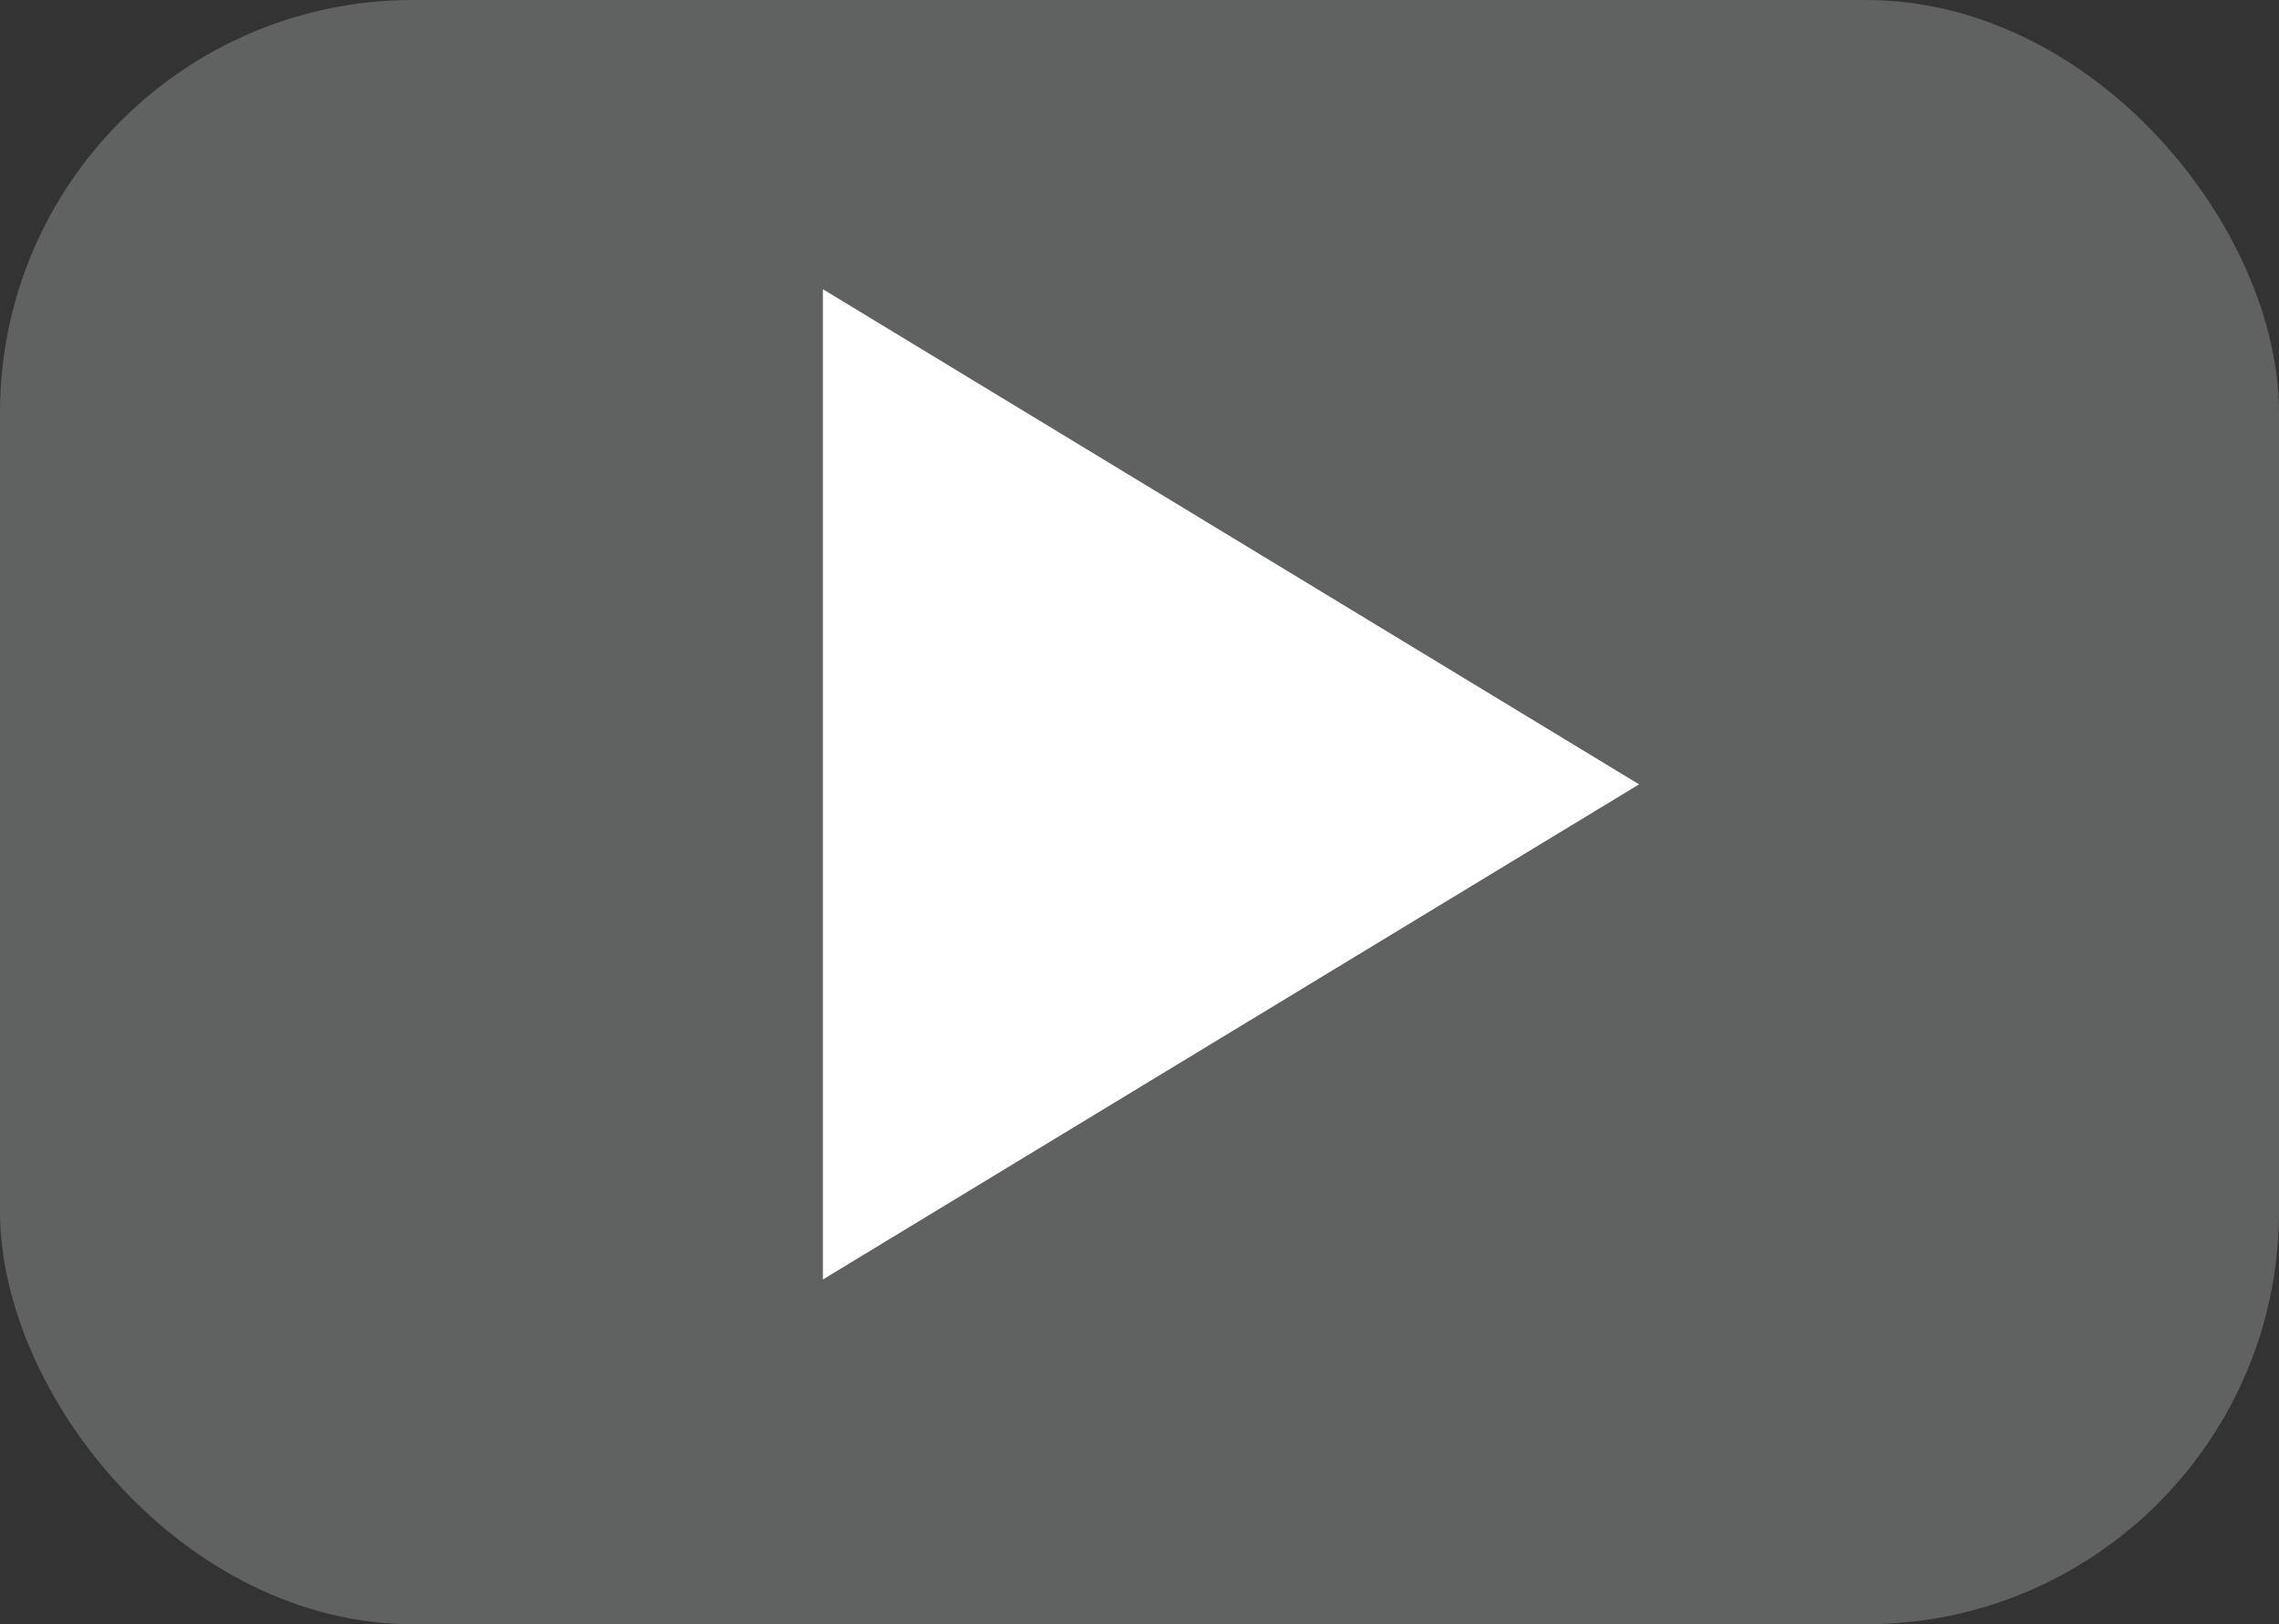
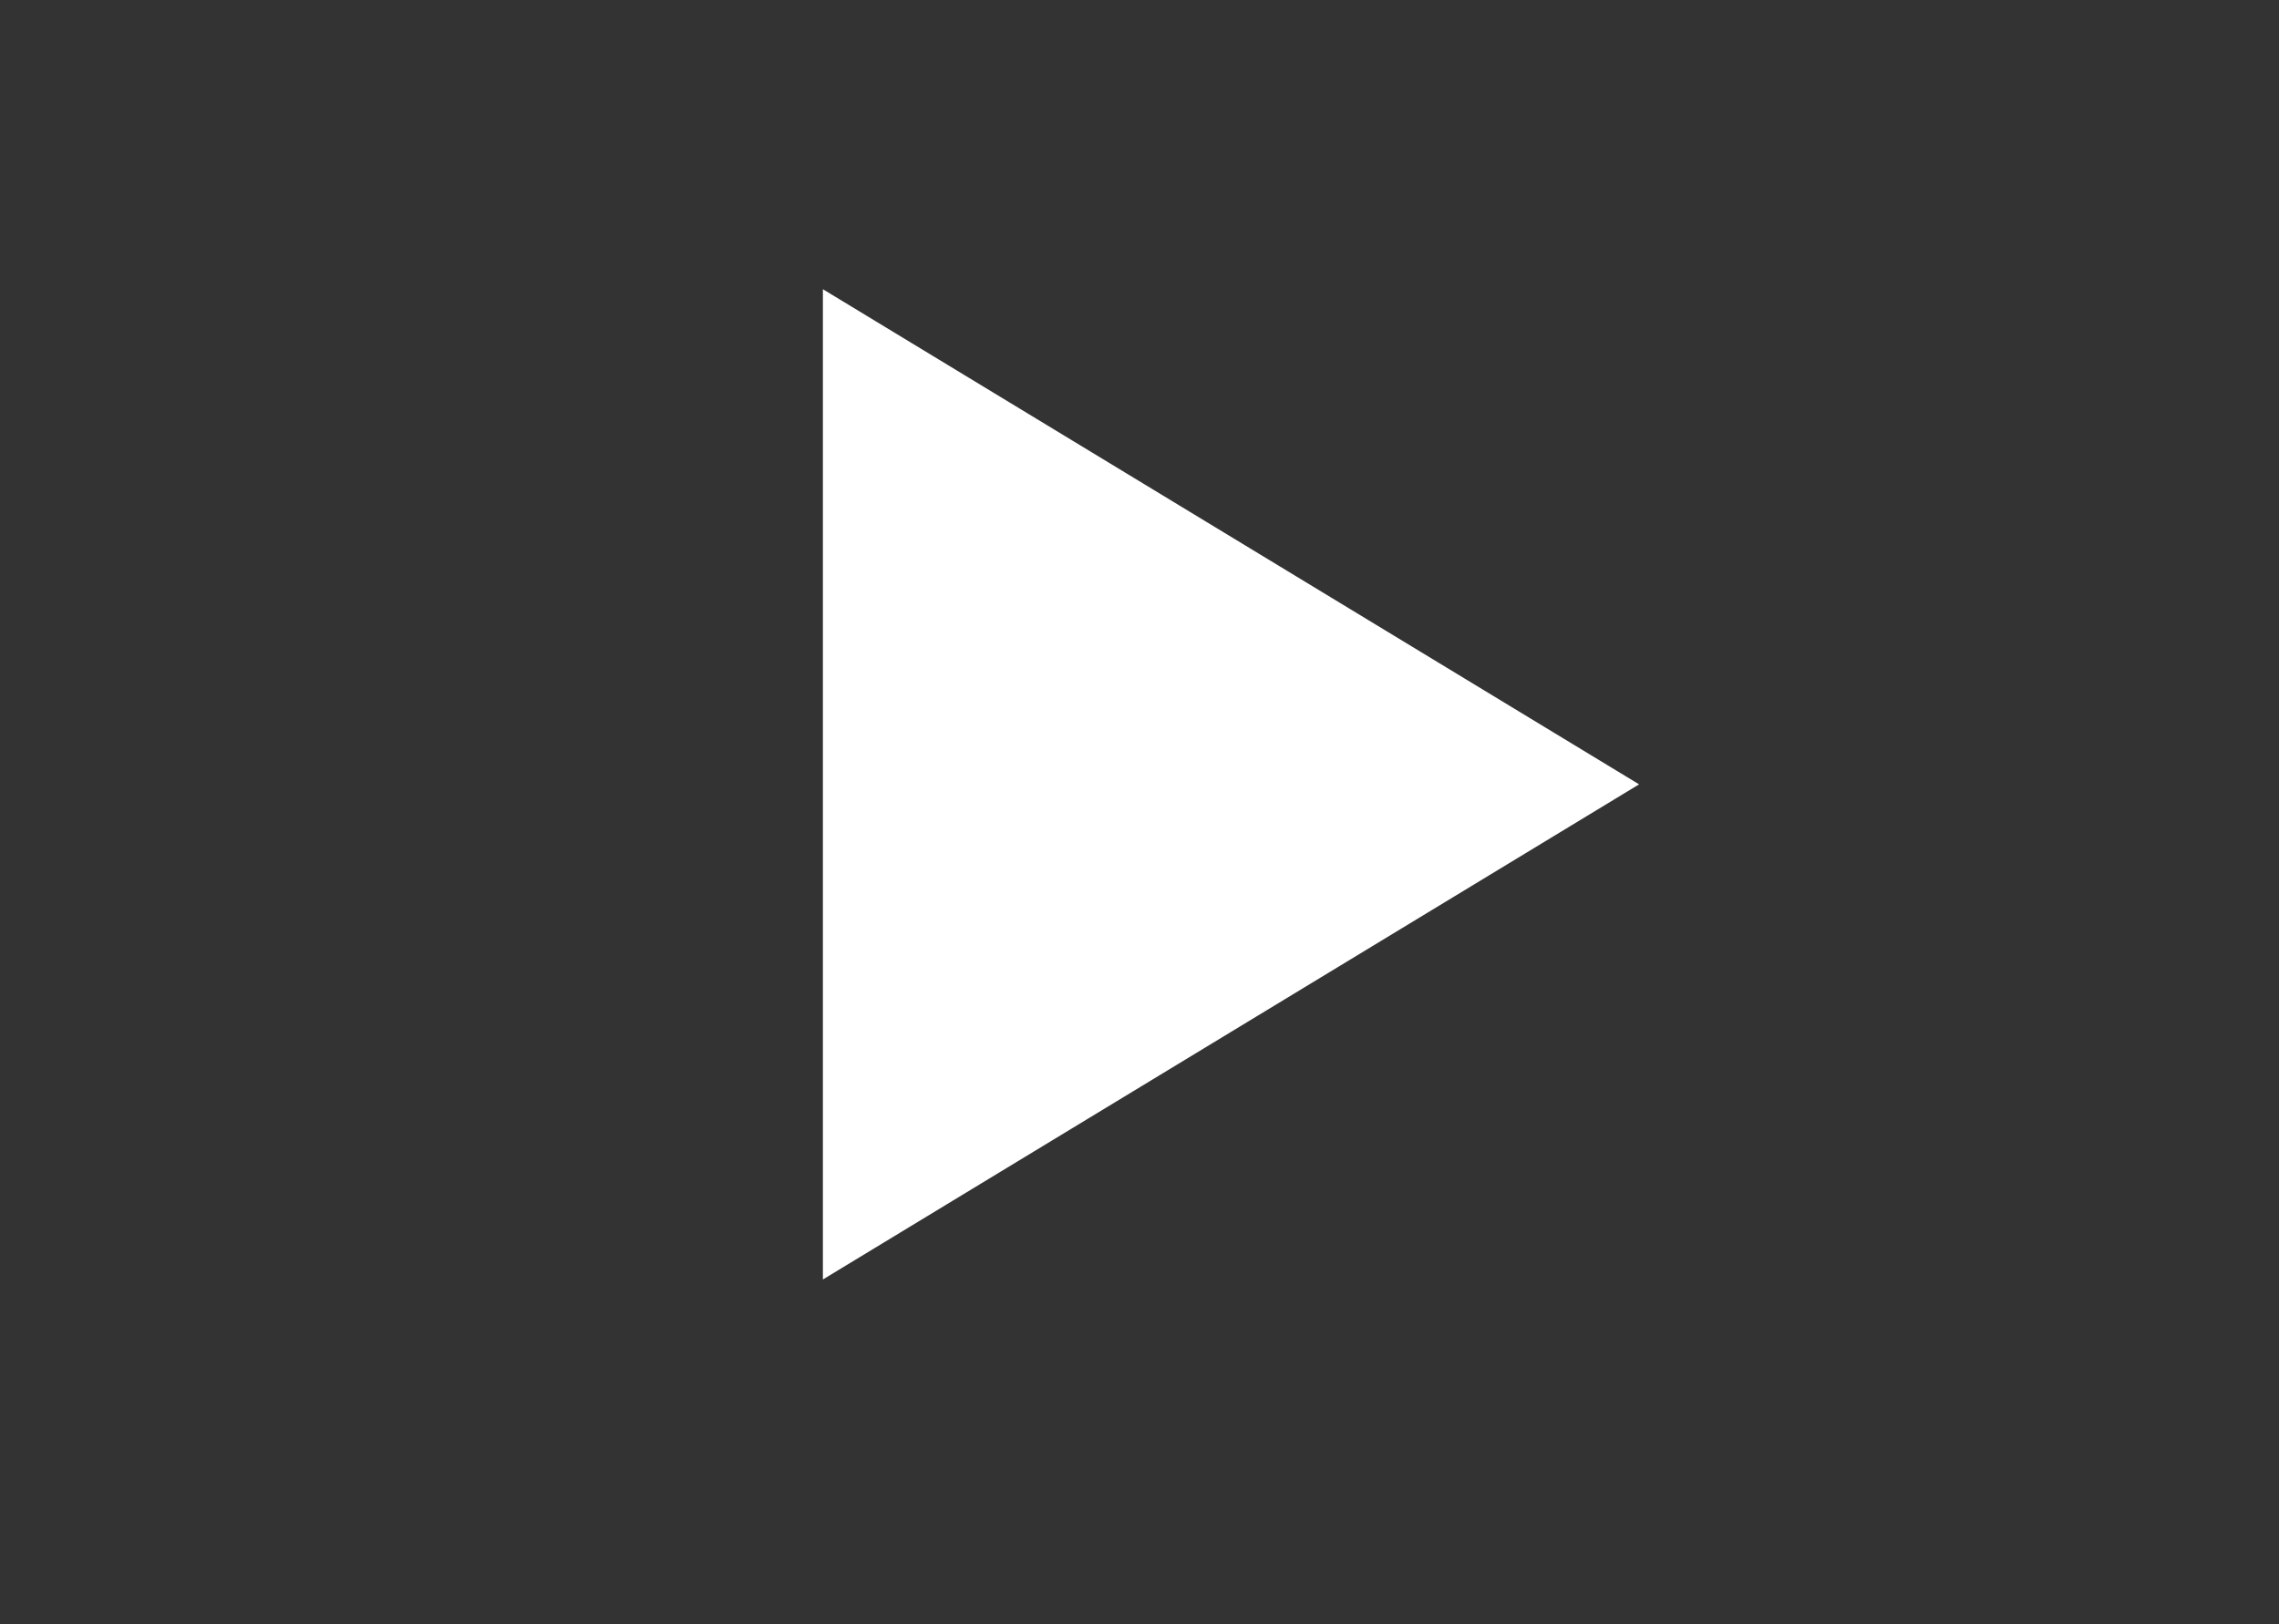
<svg xmlns="http://www.w3.org/2000/svg" id="Layer_1" data-name="Layer 1" viewBox="0 0 23.79 16.96">
  <rect x="0" y="0" width="23.79" height="16.96" fill="#333333" stroke="none" />
-   <rect width="23.79" height="16.96" rx="4.31" ry="4.31" style="fill: #606161;" />
  <polygon points="8.59 3.02 8.59 13.36 17.11 8.19 8.59 3.02" style="fill: #fff;" />
</svg>